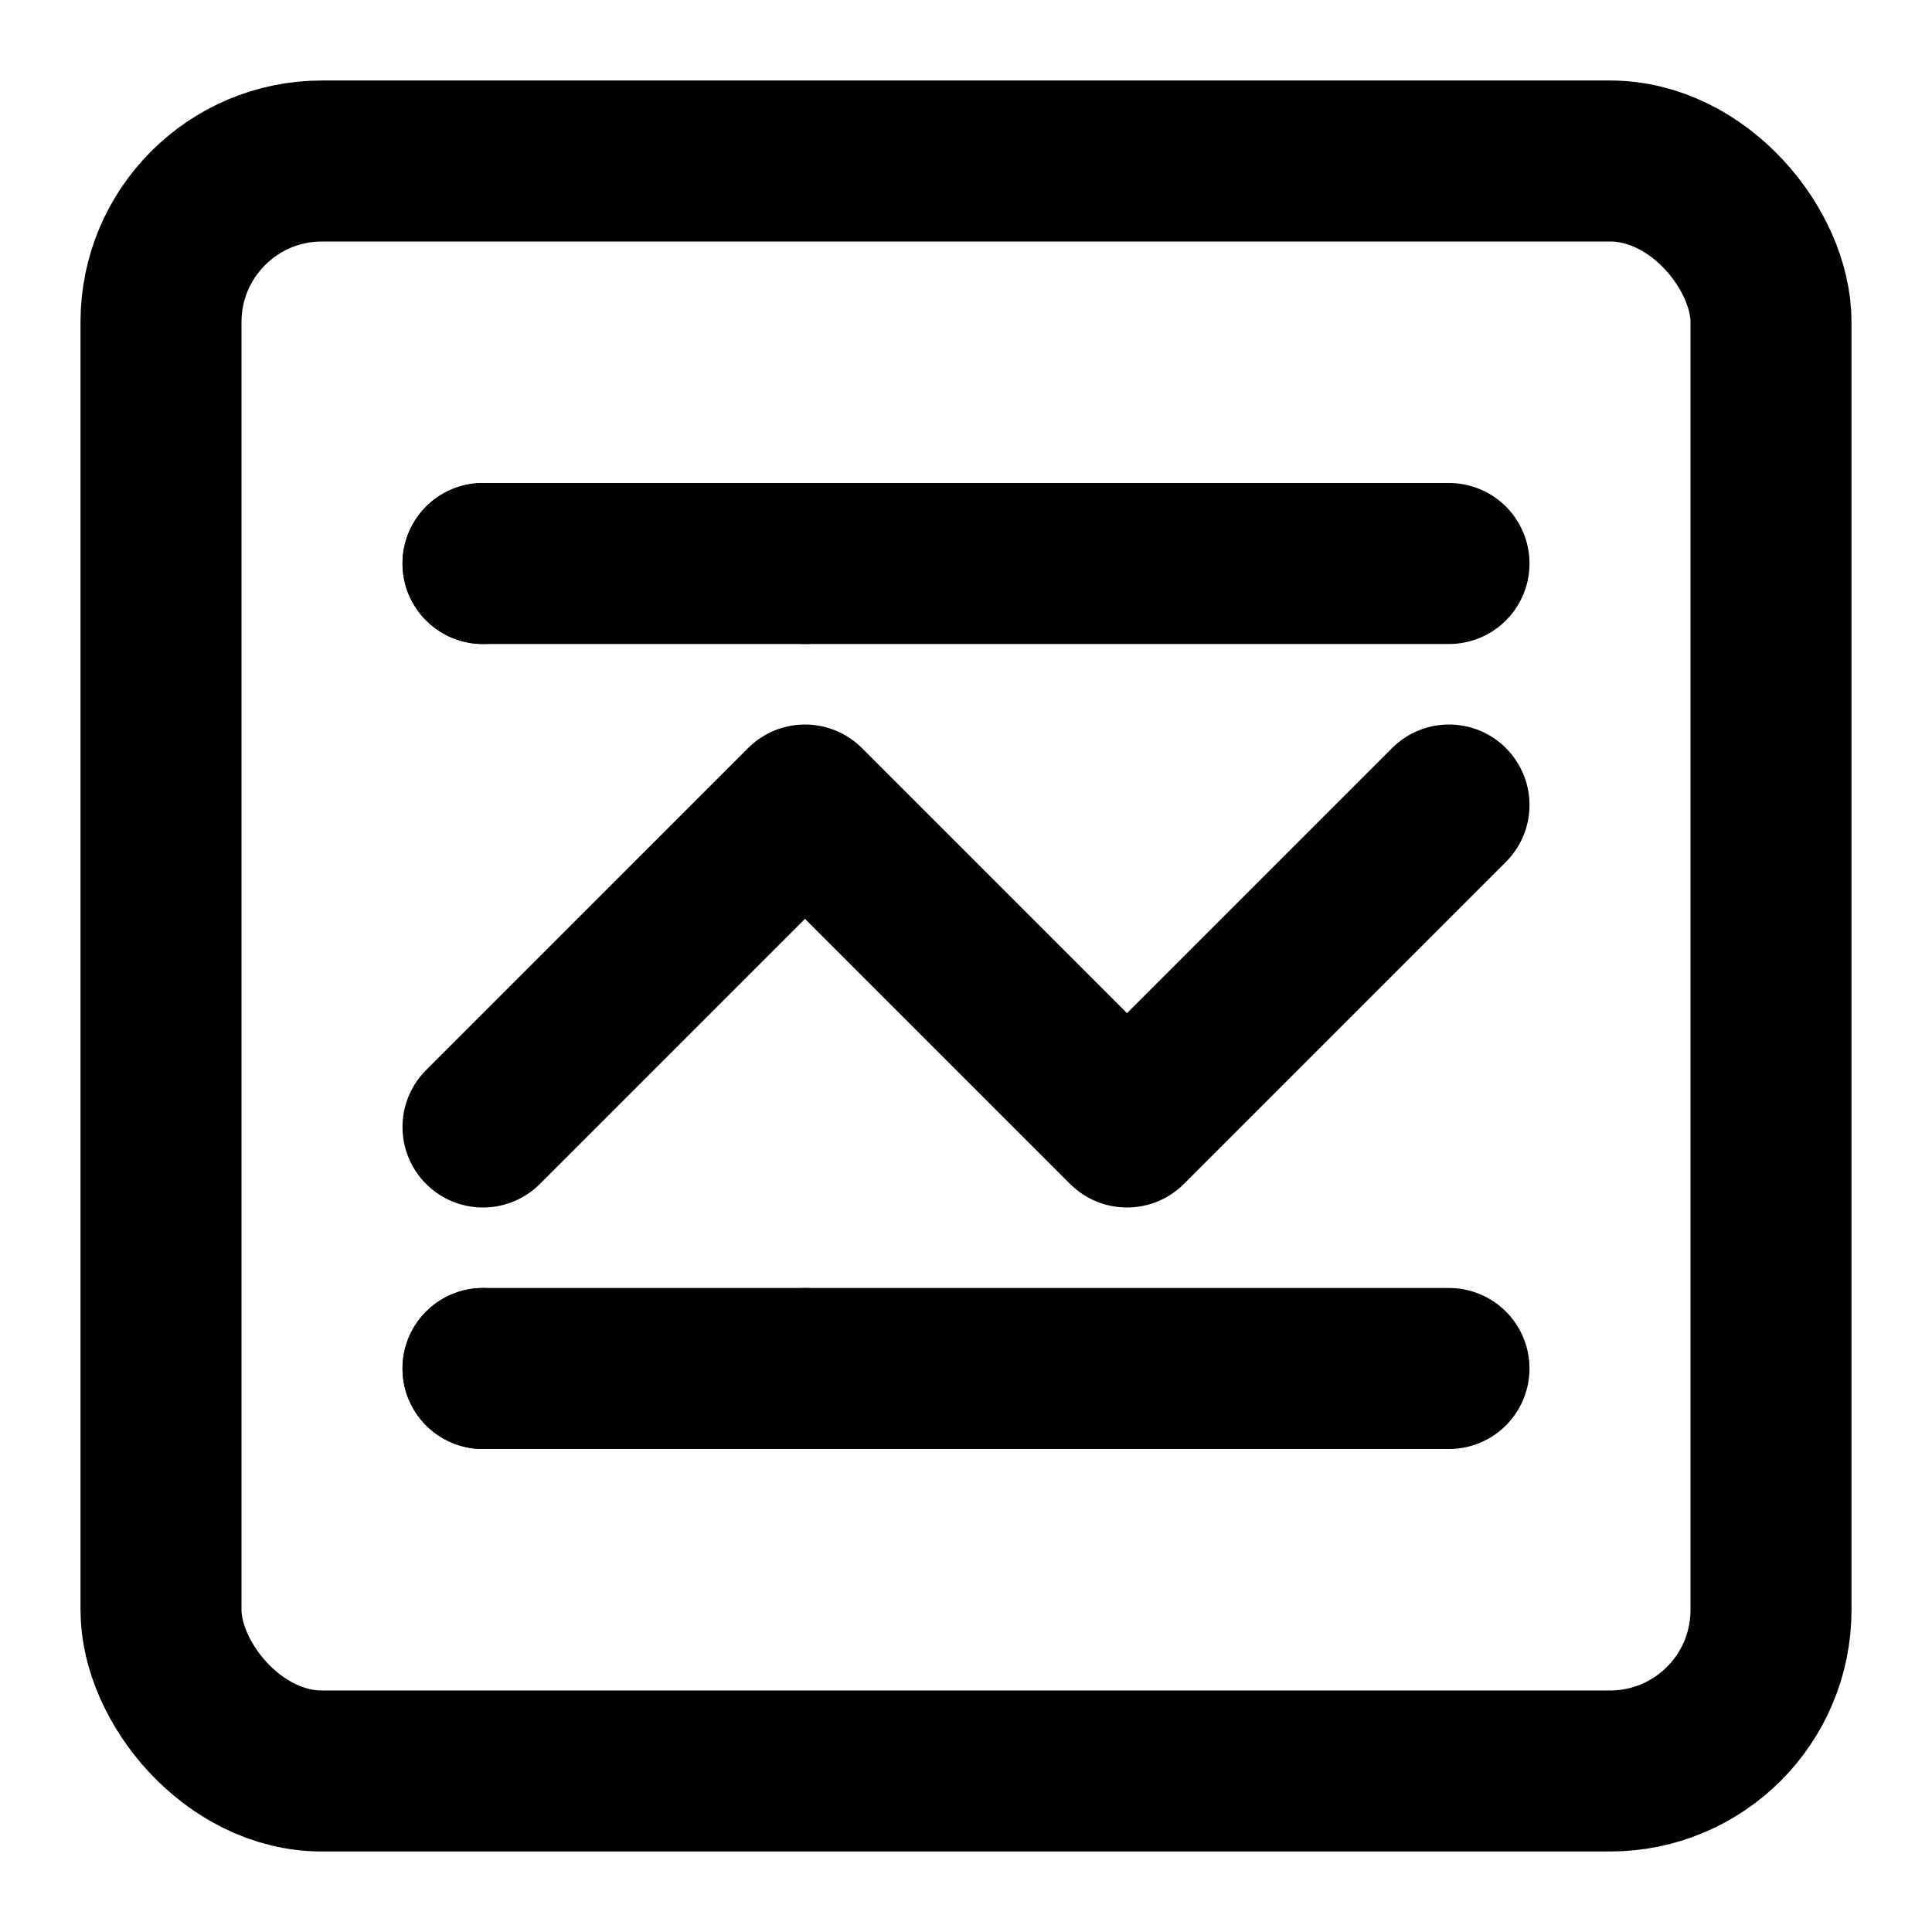
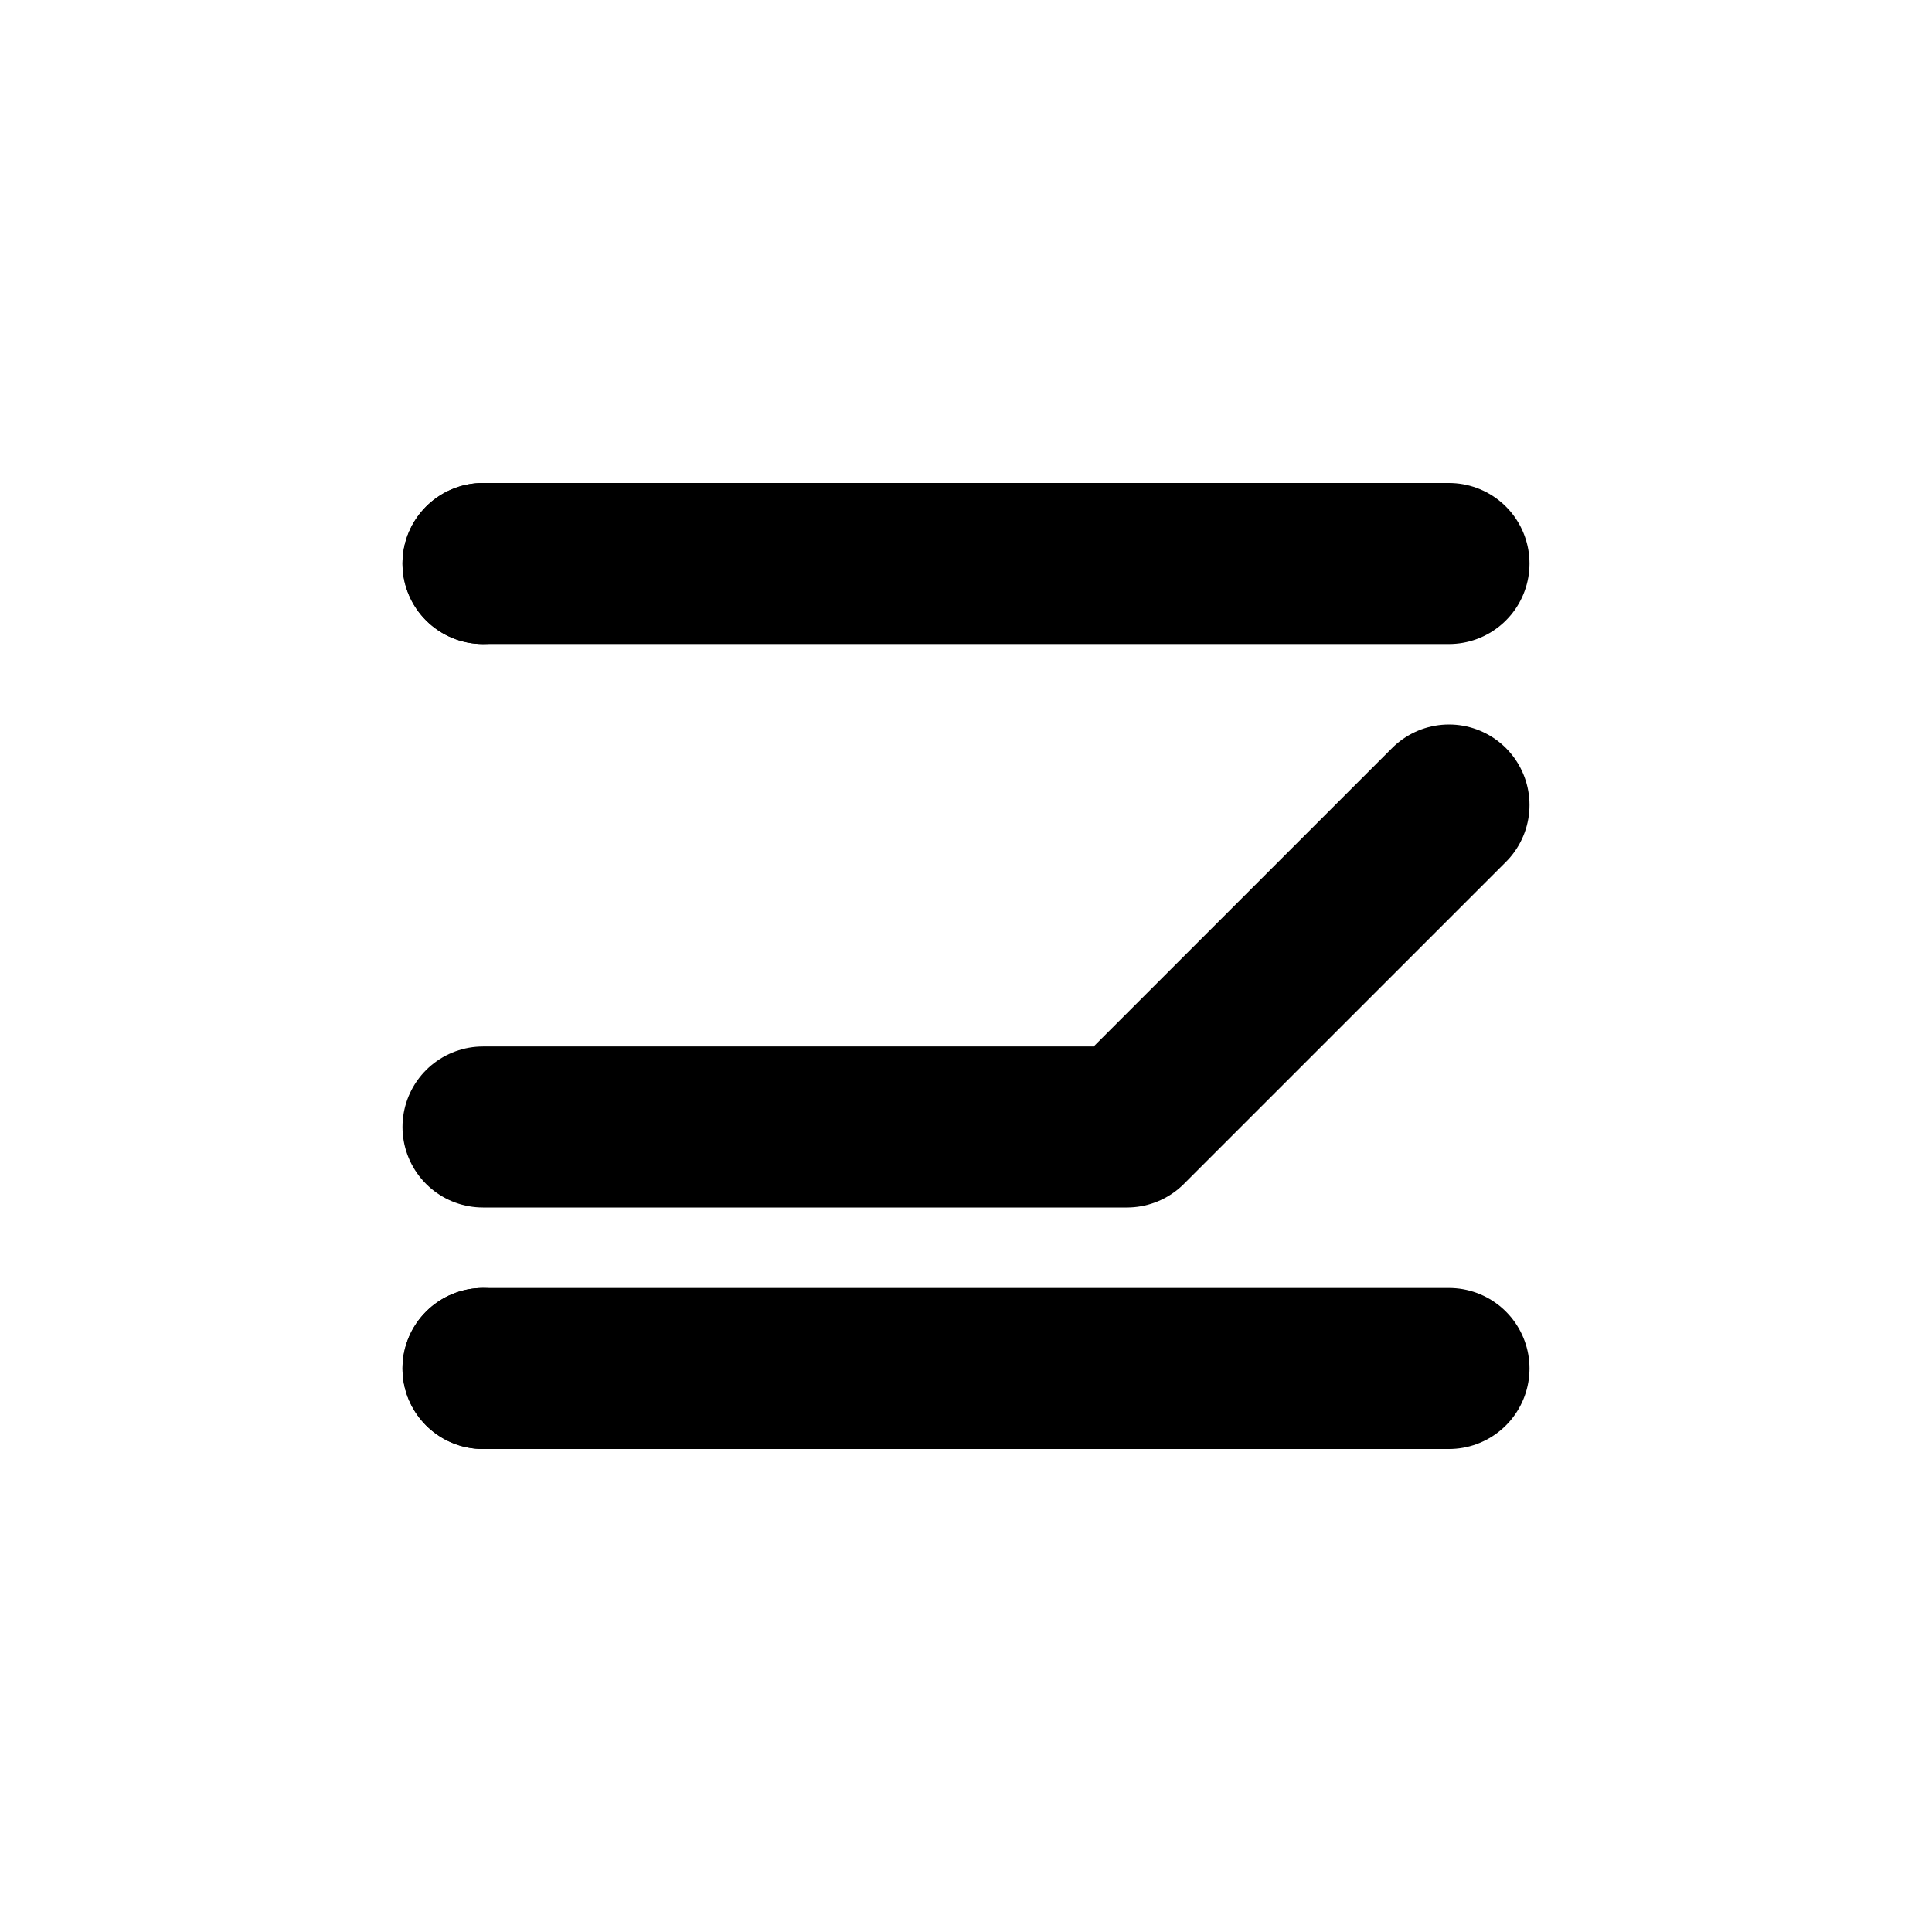
<svg xmlns="http://www.w3.org/2000/svg" width="24" height="24" viewBox="0 0 24 24" fill="none">
-   <rect x="2" y="2" width="20" height="20" rx="2" stroke="currentColor" stroke-width="2" />
-   <path d="M6 14L10 10L14 14L18 10" stroke="currentColor" stroke-width="2" stroke-linecap="round" stroke-linejoin="round" />
+   <path d="M6 14L14 14L18 10" stroke="currentColor" stroke-width="2" stroke-linecap="round" stroke-linejoin="round" />
  <path d="M6 17H18" stroke="currentColor" stroke-width="2" stroke-linecap="round" />
  <path d="M6 7H18" stroke="currentColor" stroke-width="2" stroke-linecap="round" />
  <circle cx="6" cy="7" r="1" fill="currentColor" />
-   <circle cx="10" cy="7" r="1" fill="currentColor" />
  <circle cx="6" cy="17" r="1" fill="currentColor" />
-   <circle cx="10" cy="17" r="1" fill="currentColor" />
</svg>